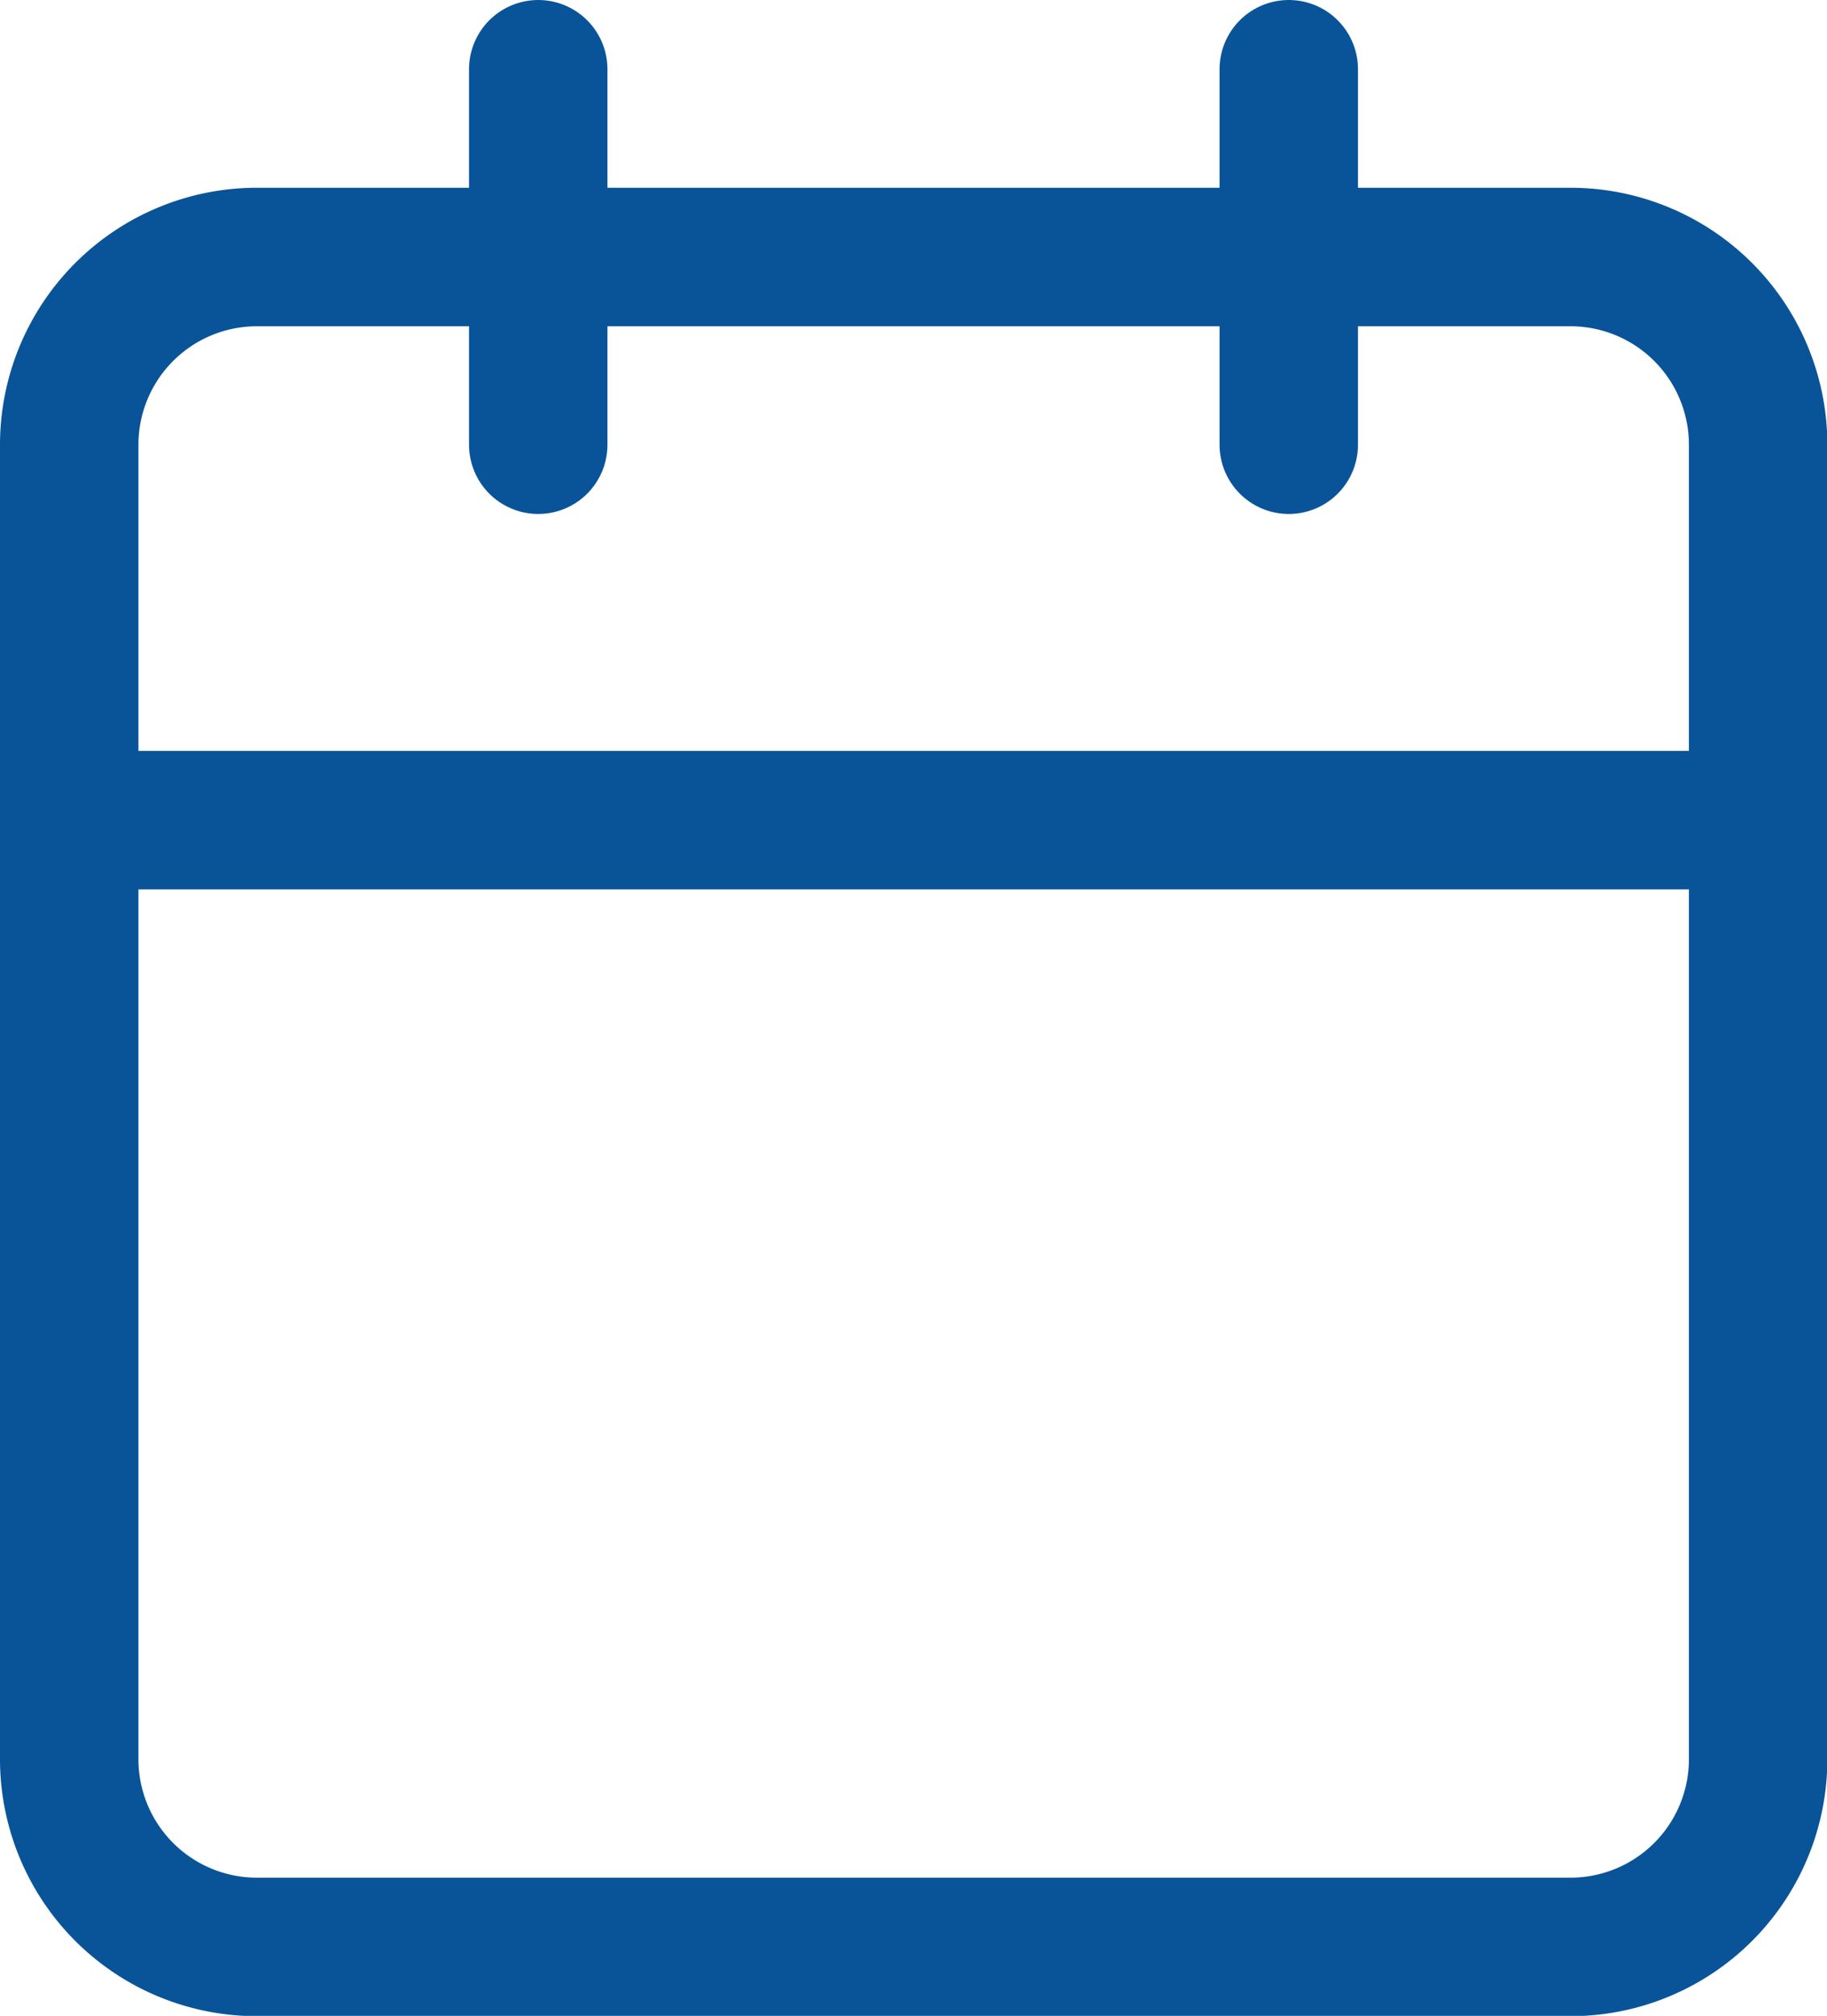
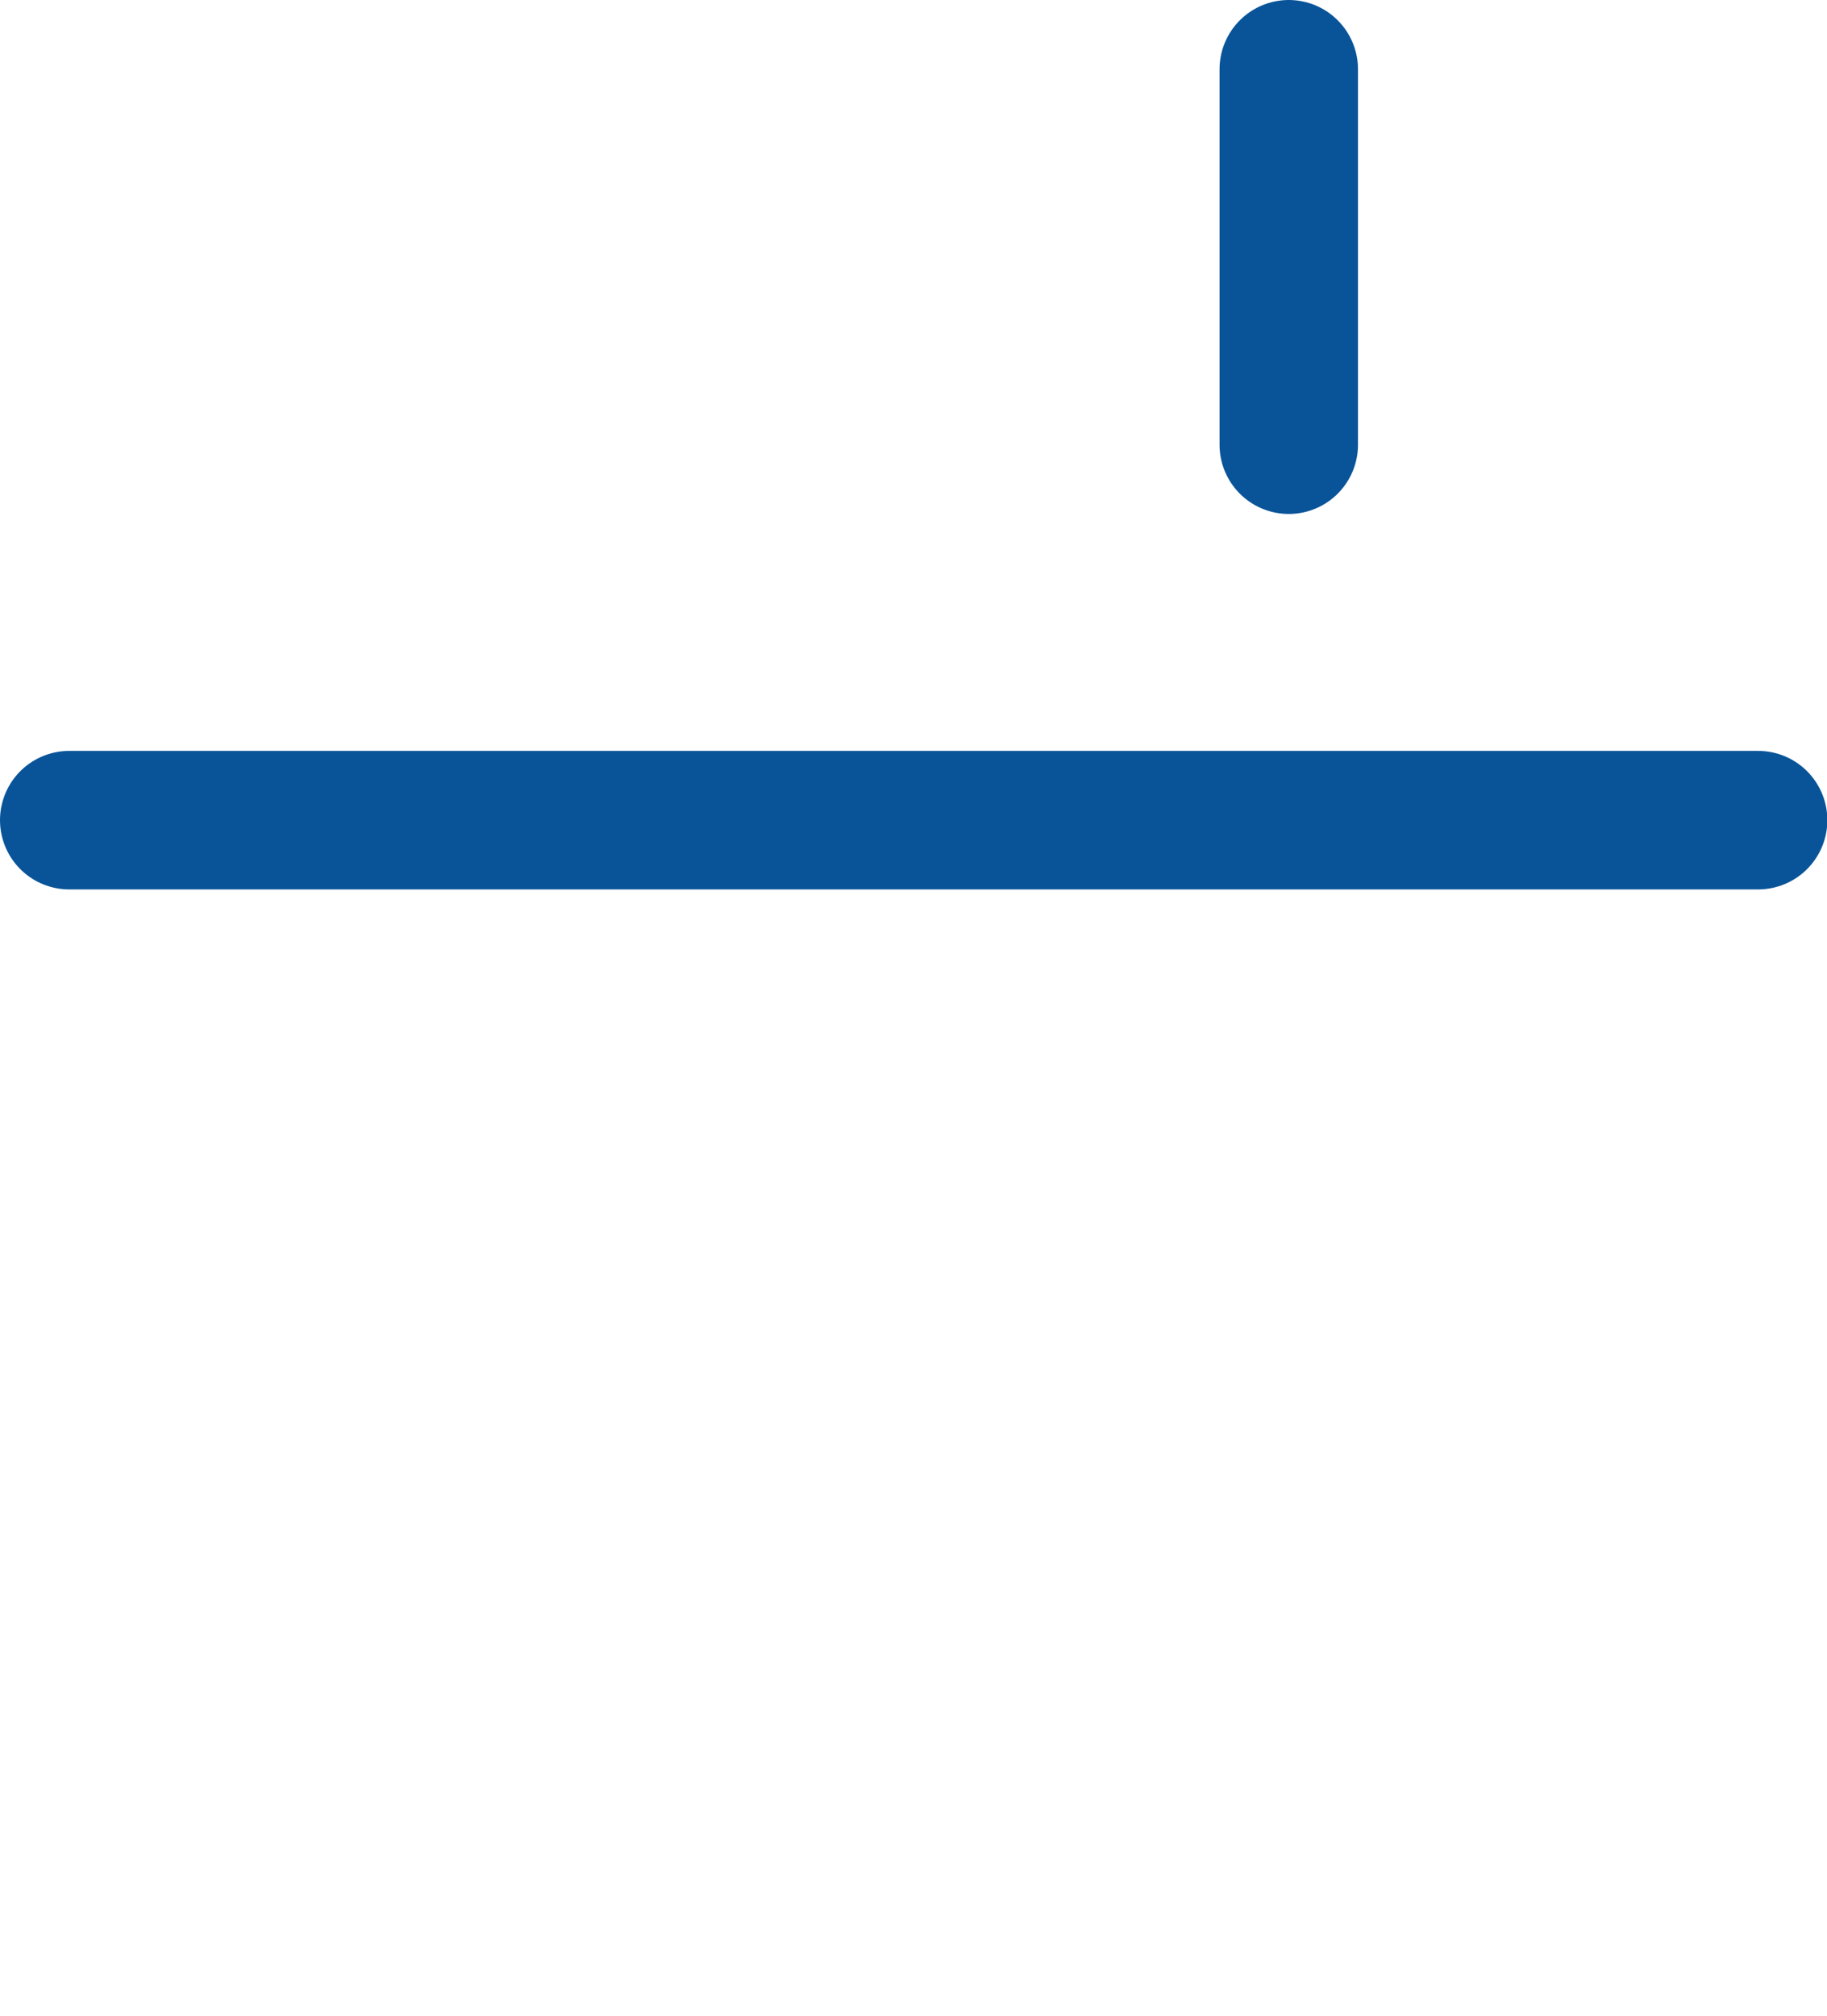
<svg xmlns="http://www.w3.org/2000/svg" width="26.395" height="29.106" viewBox="0 0 26.395 29.106">
  <g id="Icon_feather-calendar" data-name="Icon feather-calendar" transform="translate(-3.5 -2)">
-     <path id="Path_17929" data-name="Path 17929" d="M7.211,6H26.185A2.711,2.711,0,0,1,28.9,8.711V27.685A2.711,2.711,0,0,1,26.185,30.4H7.211A2.711,2.711,0,0,1,4.5,27.685V8.711A2.711,2.711,0,0,1,7.211,6Z" transform="translate(0 -0.289)" fill="none" stroke="#095499" stroke-linecap="round" stroke-linejoin="round" stroke-width="2" />
    <path id="Path_17930" data-name="Path 17930" d="M24,3V8.421" transform="translate(-1.881)" fill="none" stroke="#095499" stroke-linecap="round" stroke-linejoin="round" stroke-width="2" />
-     <path id="Path_17931" data-name="Path 17931" d="M12,3V8.421" transform="translate(-0.724)" fill="none" stroke="#095499" stroke-linecap="round" stroke-linejoin="round" stroke-width="2" />
    <path id="Path_17932" data-name="Path 17932" d="M4.5,15H28.9" transform="translate(0 -1.158)" fill="none" stroke="#095499" stroke-linecap="round" stroke-linejoin="round" stroke-width="2" />
  </g>
</svg>